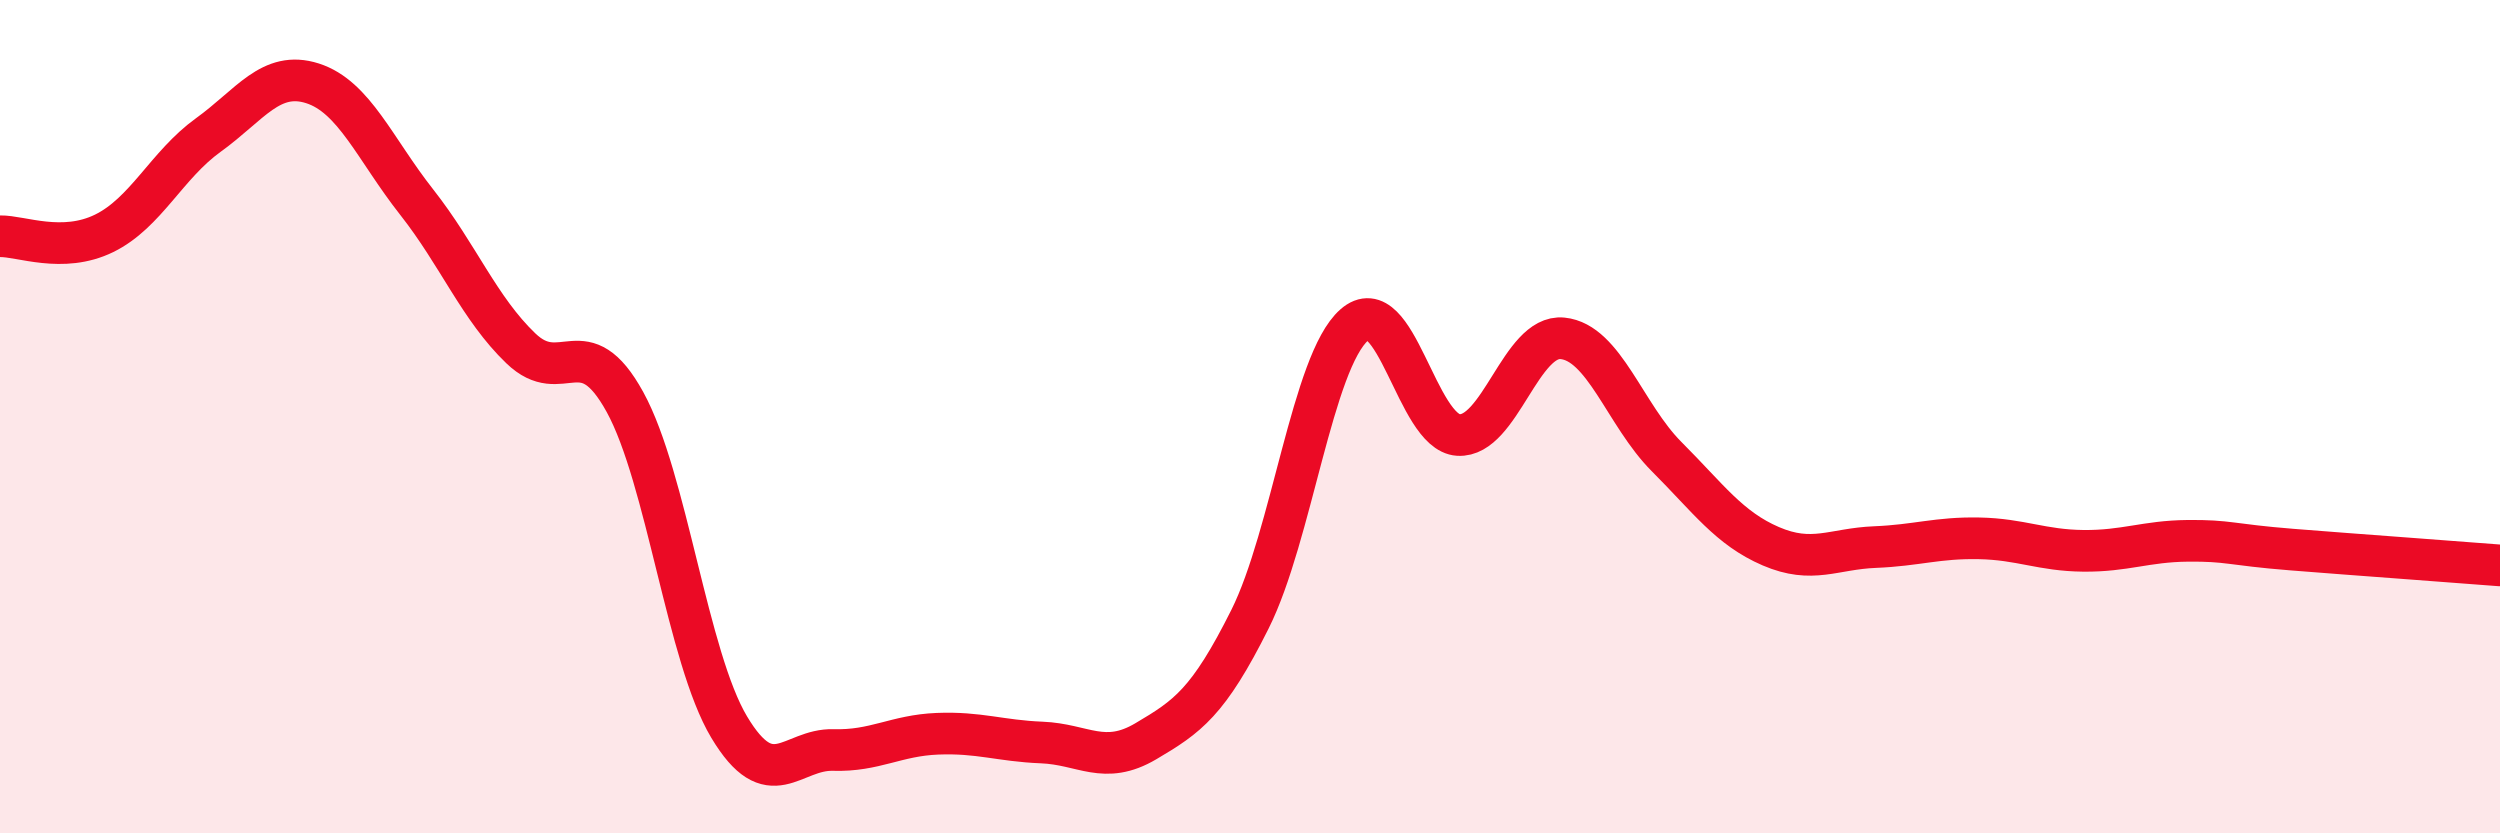
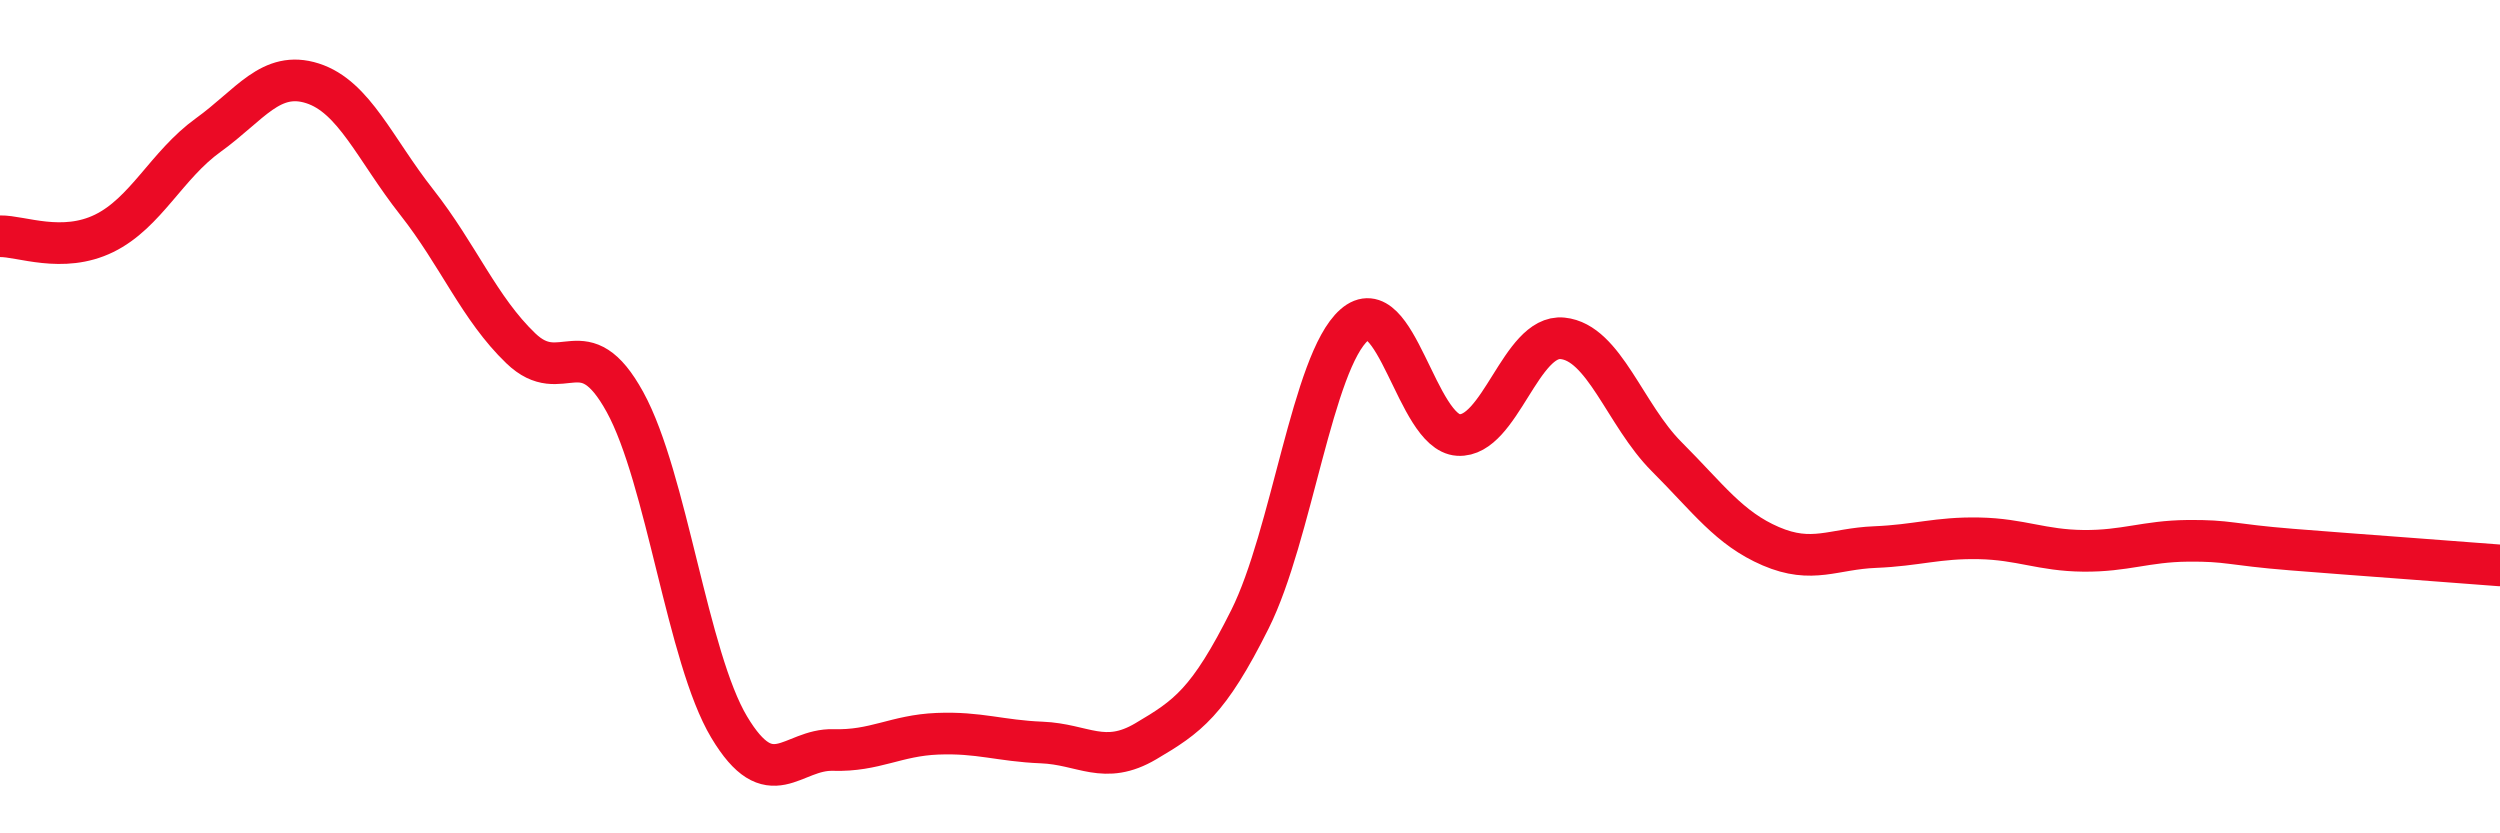
<svg xmlns="http://www.w3.org/2000/svg" width="60" height="20" viewBox="0 0 60 20">
-   <path d="M 0,5.67 C 0.5,5.66 1.5,6.09 2.5,5.6 C 3.5,5.11 4,3.96 5,3.24 C 6,2.52 6.5,1.68 7.5,2 C 8.5,2.32 9,3.58 10,4.85 C 11,6.12 11.5,7.4 12.5,8.36 C 13.5,9.32 14,7.83 15,9.65 C 16,11.47 16.5,15.78 17.5,17.45 C 18.5,19.12 19,17.97 20,18 C 21,18.03 21.5,17.65 22.5,17.61 C 23.5,17.57 24,17.78 25,17.82 C 26,17.86 26.5,18.38 27.5,17.79 C 28.5,17.2 29,16.86 30,14.86 C 31,12.86 31.5,8.68 32.5,7.8 C 33.5,6.92 34,10.38 35,10.44 C 36,10.5 36.5,8.02 37.5,8.12 C 38.5,8.22 39,9.96 40,10.96 C 41,11.96 41.5,12.68 42.5,13.11 C 43.5,13.54 44,13.17 45,13.13 C 46,13.09 46.5,12.9 47.5,12.92 C 48.5,12.94 49,13.21 50,13.22 C 51,13.23 51.5,12.99 52.5,12.98 C 53.5,12.97 53.5,13.07 55,13.19 C 56.5,13.31 59,13.49 60,13.57L60 20L0 20Z" fill="#EB0A25" opacity="0.1" stroke-linecap="round" stroke-linejoin="round" />
  <path d="M 0,5.67 C 0.5,5.66 1.5,6.09 2.5,5.6 C 3.5,5.11 4,3.96 5,3.24 C 6,2.52 6.5,1.68 7.5,2 C 8.5,2.32 9,3.58 10,4.85 C 11,6.12 11.5,7.4 12.5,8.36 C 13.5,9.32 14,7.83 15,9.65 C 16,11.47 16.5,15.78 17.5,17.45 C 18.5,19.12 19,17.97 20,18 C 21,18.03 21.5,17.65 22.5,17.61 C 23.5,17.57 24,17.78 25,17.82 C 26,17.86 26.5,18.38 27.5,17.79 C 28.5,17.2 29,16.86 30,14.86 C 31,12.86 31.5,8.68 32.5,7.8 C 33.5,6.92 34,10.38 35,10.44 C 36,10.5 36.5,8.02 37.5,8.12 C 38.5,8.22 39,9.96 40,10.96 C 41,11.96 41.5,12.68 42.5,13.11 C 43.5,13.54 44,13.17 45,13.13 C 46,13.09 46.5,12.9 47.5,12.92 C 48.5,12.94 49,13.21 50,13.22 C 51,13.23 51.5,12.99 52.5,12.98 C 53.5,12.97 53.5,13.07 55,13.19 C 56.5,13.31 59,13.49 60,13.57" stroke="#EB0A25" stroke-width="1" fill="none" stroke-linecap="round" stroke-linejoin="round" />
</svg>